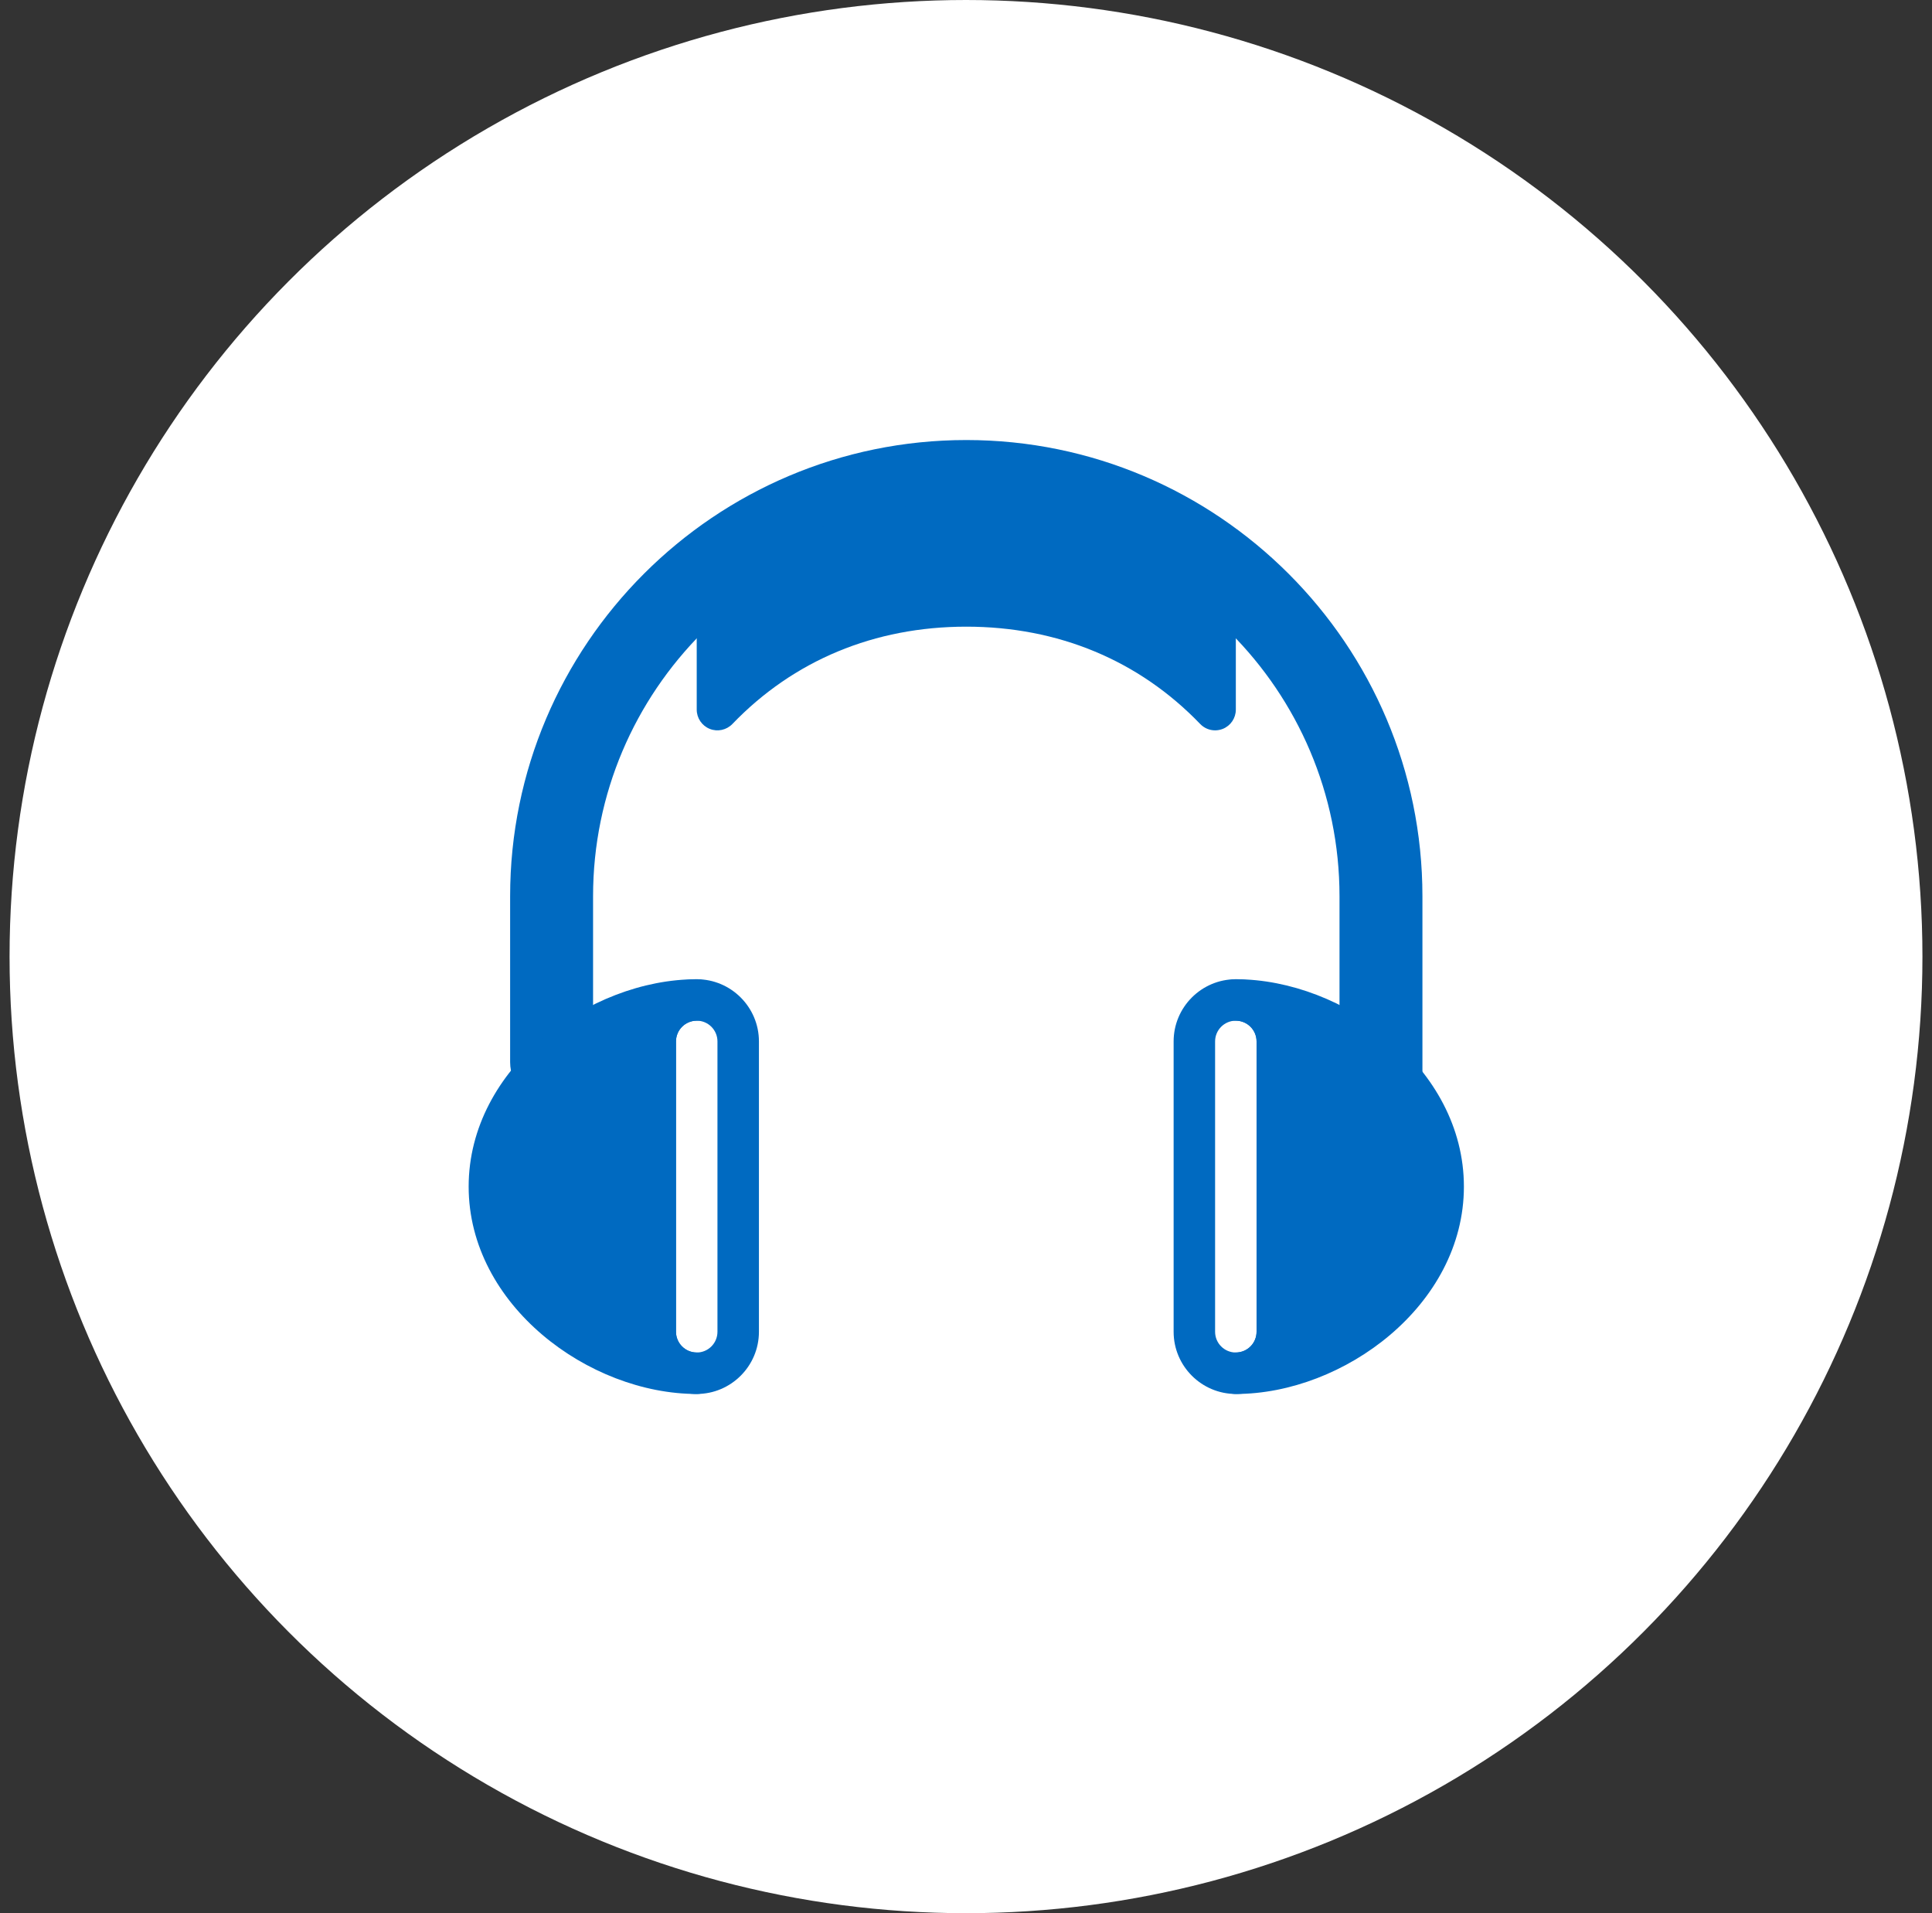
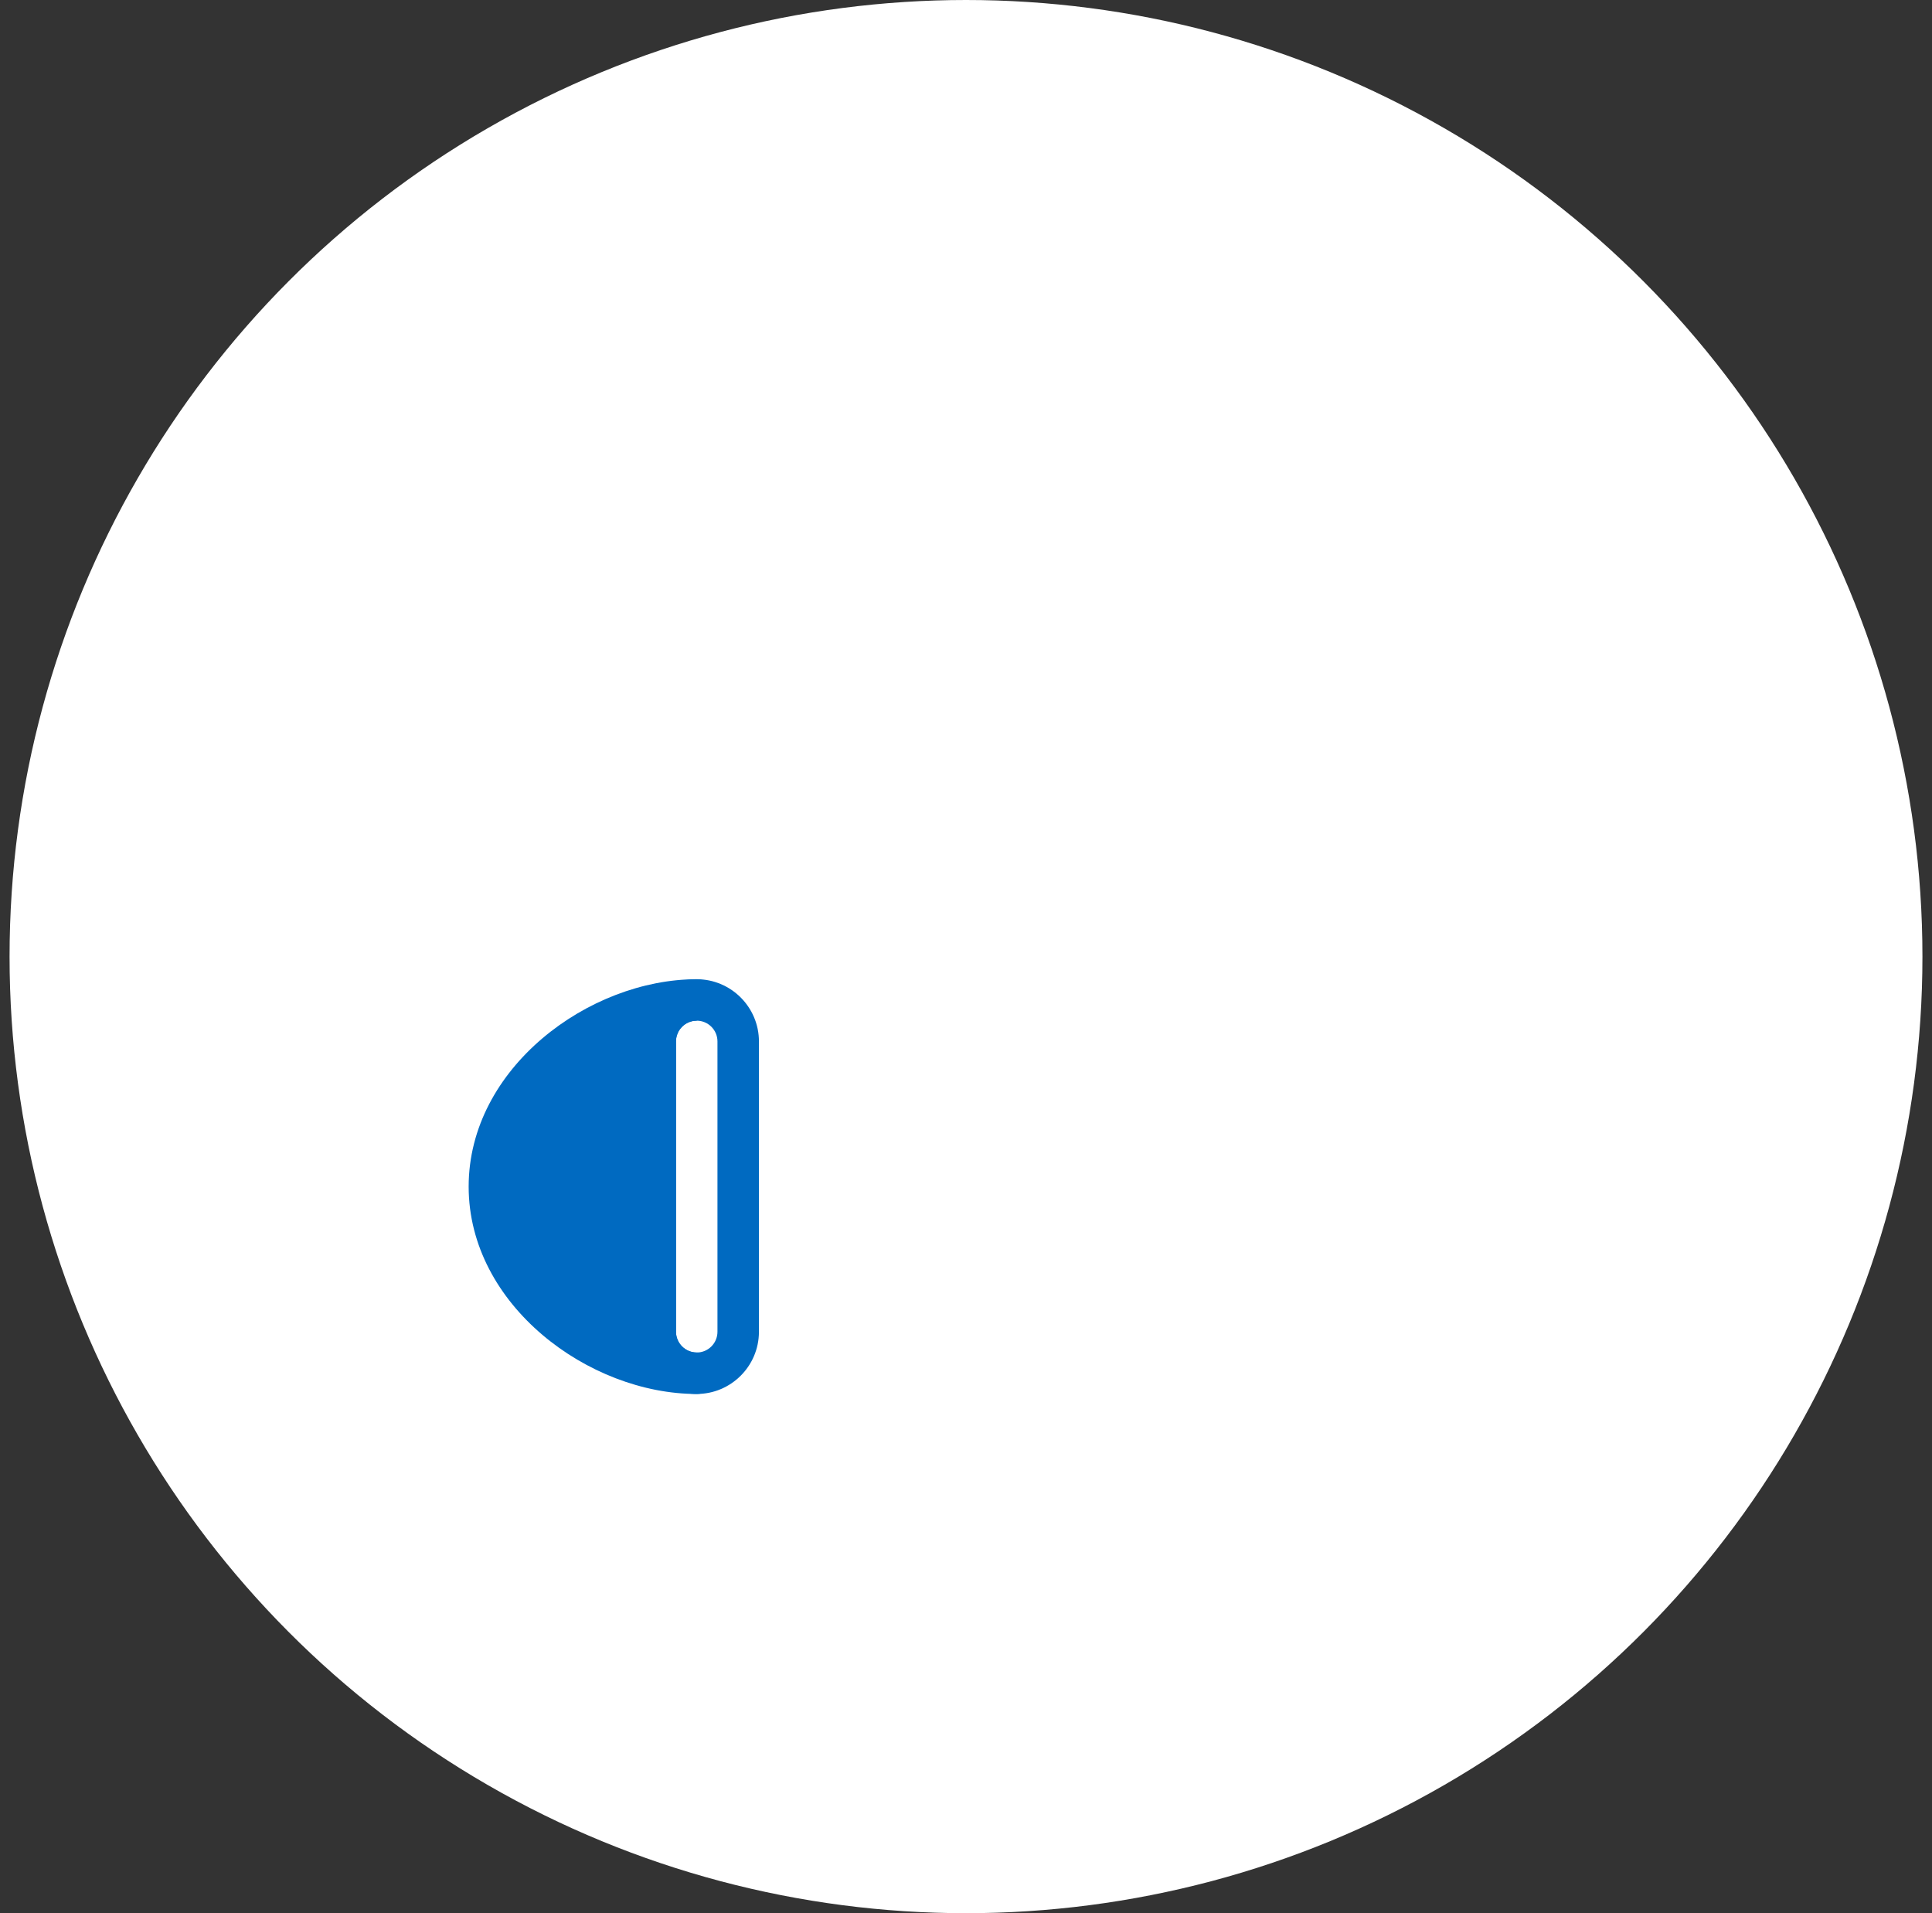
<svg xmlns="http://www.w3.org/2000/svg" width="101px" height="100px" viewBox="0 0 101 100" version="1.1">
  <rect x="0" y="0" width="101" height="100" fill="#333333" stroke="none" />
  <title>Group 9</title>
  <desc>Created with Sketch.</desc>
  <defs />
  <g id="Page-1" stroke="none" stroke-width="1" fill="none" fill-rule="evenodd">
    <g id="Home-V1" transform="translate(-302, -466)">
      <g id="Group-9" transform="translate(302.5, 466)">
        <circle id="Oval" fill="#FFFFFF" cx="50" cy="50" r="50" />
        <g id="Group-4" transform="translate(24, 23)" fill="#006AC1">
-           <path d="M47.694,39.022 C46.497,39.022 45.526,38.051 45.526,36.854 L45.526,23.847 C45.526,13.09 36.772,4.336 26.015,4.336 C15.258,4.336 6.504,13.09 6.504,23.847 L6.504,32.518 C6.504,33.715 5.532,34.686 4.336,34.686 C3.139,34.686 2.168,33.715 2.168,32.518 L2.168,23.847 C2.168,10.699 12.866,0 26.015,0 C39.163,0 49.861,10.699 49.861,23.847 L49.861,36.854 C49.861,38.051 48.89,39.022 47.694,39.022" id="Fill-289" />
-           <path d="M11.923,47.694 C11.325,47.694 10.839,47.208 10.839,46.61 L10.839,31.434 C10.839,30.836 11.325,30.35 11.923,30.35 C12.522,30.35 13.007,29.865 13.007,29.266 C13.007,28.668 12.522,28.183 11.923,28.183 C6.296,28.183 0,32.817 0,39.022 C0,45.226 6.296,49.861 11.923,49.861 C12.522,49.861 13.007,49.376 13.007,48.777 C13.007,48.179 12.522,47.694 11.923,47.694" id="Fill-290" />
+           <path d="M11.923,47.694 C11.325,47.694 10.839,47.208 10.839,46.61 L10.839,31.434 C10.839,30.836 11.325,30.35 11.923,30.35 C13.007,28.668 12.522,28.183 11.923,28.183 C6.296,28.183 0,32.817 0,39.022 C0,45.226 6.296,49.861 11.923,49.861 C12.522,49.861 13.007,49.376 13.007,48.777 C13.007,48.179 12.522,47.694 11.923,47.694" id="Fill-290" />
          <path d="M11.923,30.35 C11.325,30.35 10.839,30.836 10.839,31.434 L10.839,46.61 C10.839,47.208 11.325,47.694 11.923,47.694 C12.522,47.694 13.007,47.208 13.007,46.61 L13.007,31.434 C13.007,30.836 12.522,30.35 11.923,30.35 L11.923,30.35 Z M11.923,49.861 C10.131,49.861 8.672,48.402 8.672,46.61 L8.672,31.434 C8.672,29.642 10.131,28.183 11.923,28.183 C13.716,28.183 15.175,29.642 15.175,31.434 L15.175,46.61 C15.175,48.402 13.716,49.861 11.923,49.861 L11.923,49.861 Z" id="Fill-291" />
-           <path d="M39.655,7.791 C35.475,4.78 30.886,3.252 26.015,3.252 C21.143,3.252 16.554,4.78 12.374,7.791 C12.09,7.995 11.923,8.323 11.923,8.672 L11.923,14.091 C11.923,14.534 12.192,14.932 12.602,15.097 C13.012,15.262 13.48,15.16 13.788,14.841 C16.985,11.516 21.215,9.755 26.015,9.755 C30.814,9.755 35.044,11.516 38.242,14.841 C38.45,15.058 38.734,15.175 39.022,15.175 C39.159,15.175 39.295,15.149 39.427,15.097 C39.837,14.932 40.106,14.534 40.106,14.091 L40.106,8.672 C40.106,8.323 39.939,7.995 39.655,7.791" id="Fill-292" />
-           <path d="M40.106,28.183 C39.508,28.183 39.022,28.668 39.022,29.266 C39.022,29.865 39.508,30.35 40.106,30.35 C40.704,30.35 41.19,30.836 41.19,31.434 L41.19,46.61 C41.19,47.208 40.704,47.694 40.106,47.694 C39.508,47.694 39.022,48.179 39.022,48.777 C39.022,49.376 39.508,49.861 40.106,49.861 C45.734,49.861 52.029,45.226 52.029,39.022 C52.029,32.817 45.734,28.183 40.106,28.183" id="Fill-293" />
-           <path d="M40.106,30.35 C39.508,30.35 39.022,30.836 39.022,31.434 L39.022,46.61 C39.022,47.208 39.508,47.694 40.106,47.694 C40.704,47.694 41.19,47.208 41.19,46.61 L41.19,31.434 C41.19,30.836 40.704,30.35 40.106,30.35 L40.106,30.35 Z M40.106,49.861 C38.313,49.861 36.854,48.402 36.854,46.61 L36.854,31.434 C36.854,29.642 38.313,28.183 40.106,28.183 C41.899,28.183 43.358,29.642 43.358,31.434 L43.358,46.61 C43.358,48.402 41.899,49.861 40.106,49.861 L40.106,49.861 Z" id="Fill-294" />
        </g>
      </g>
    </g>
  </g>
</svg>